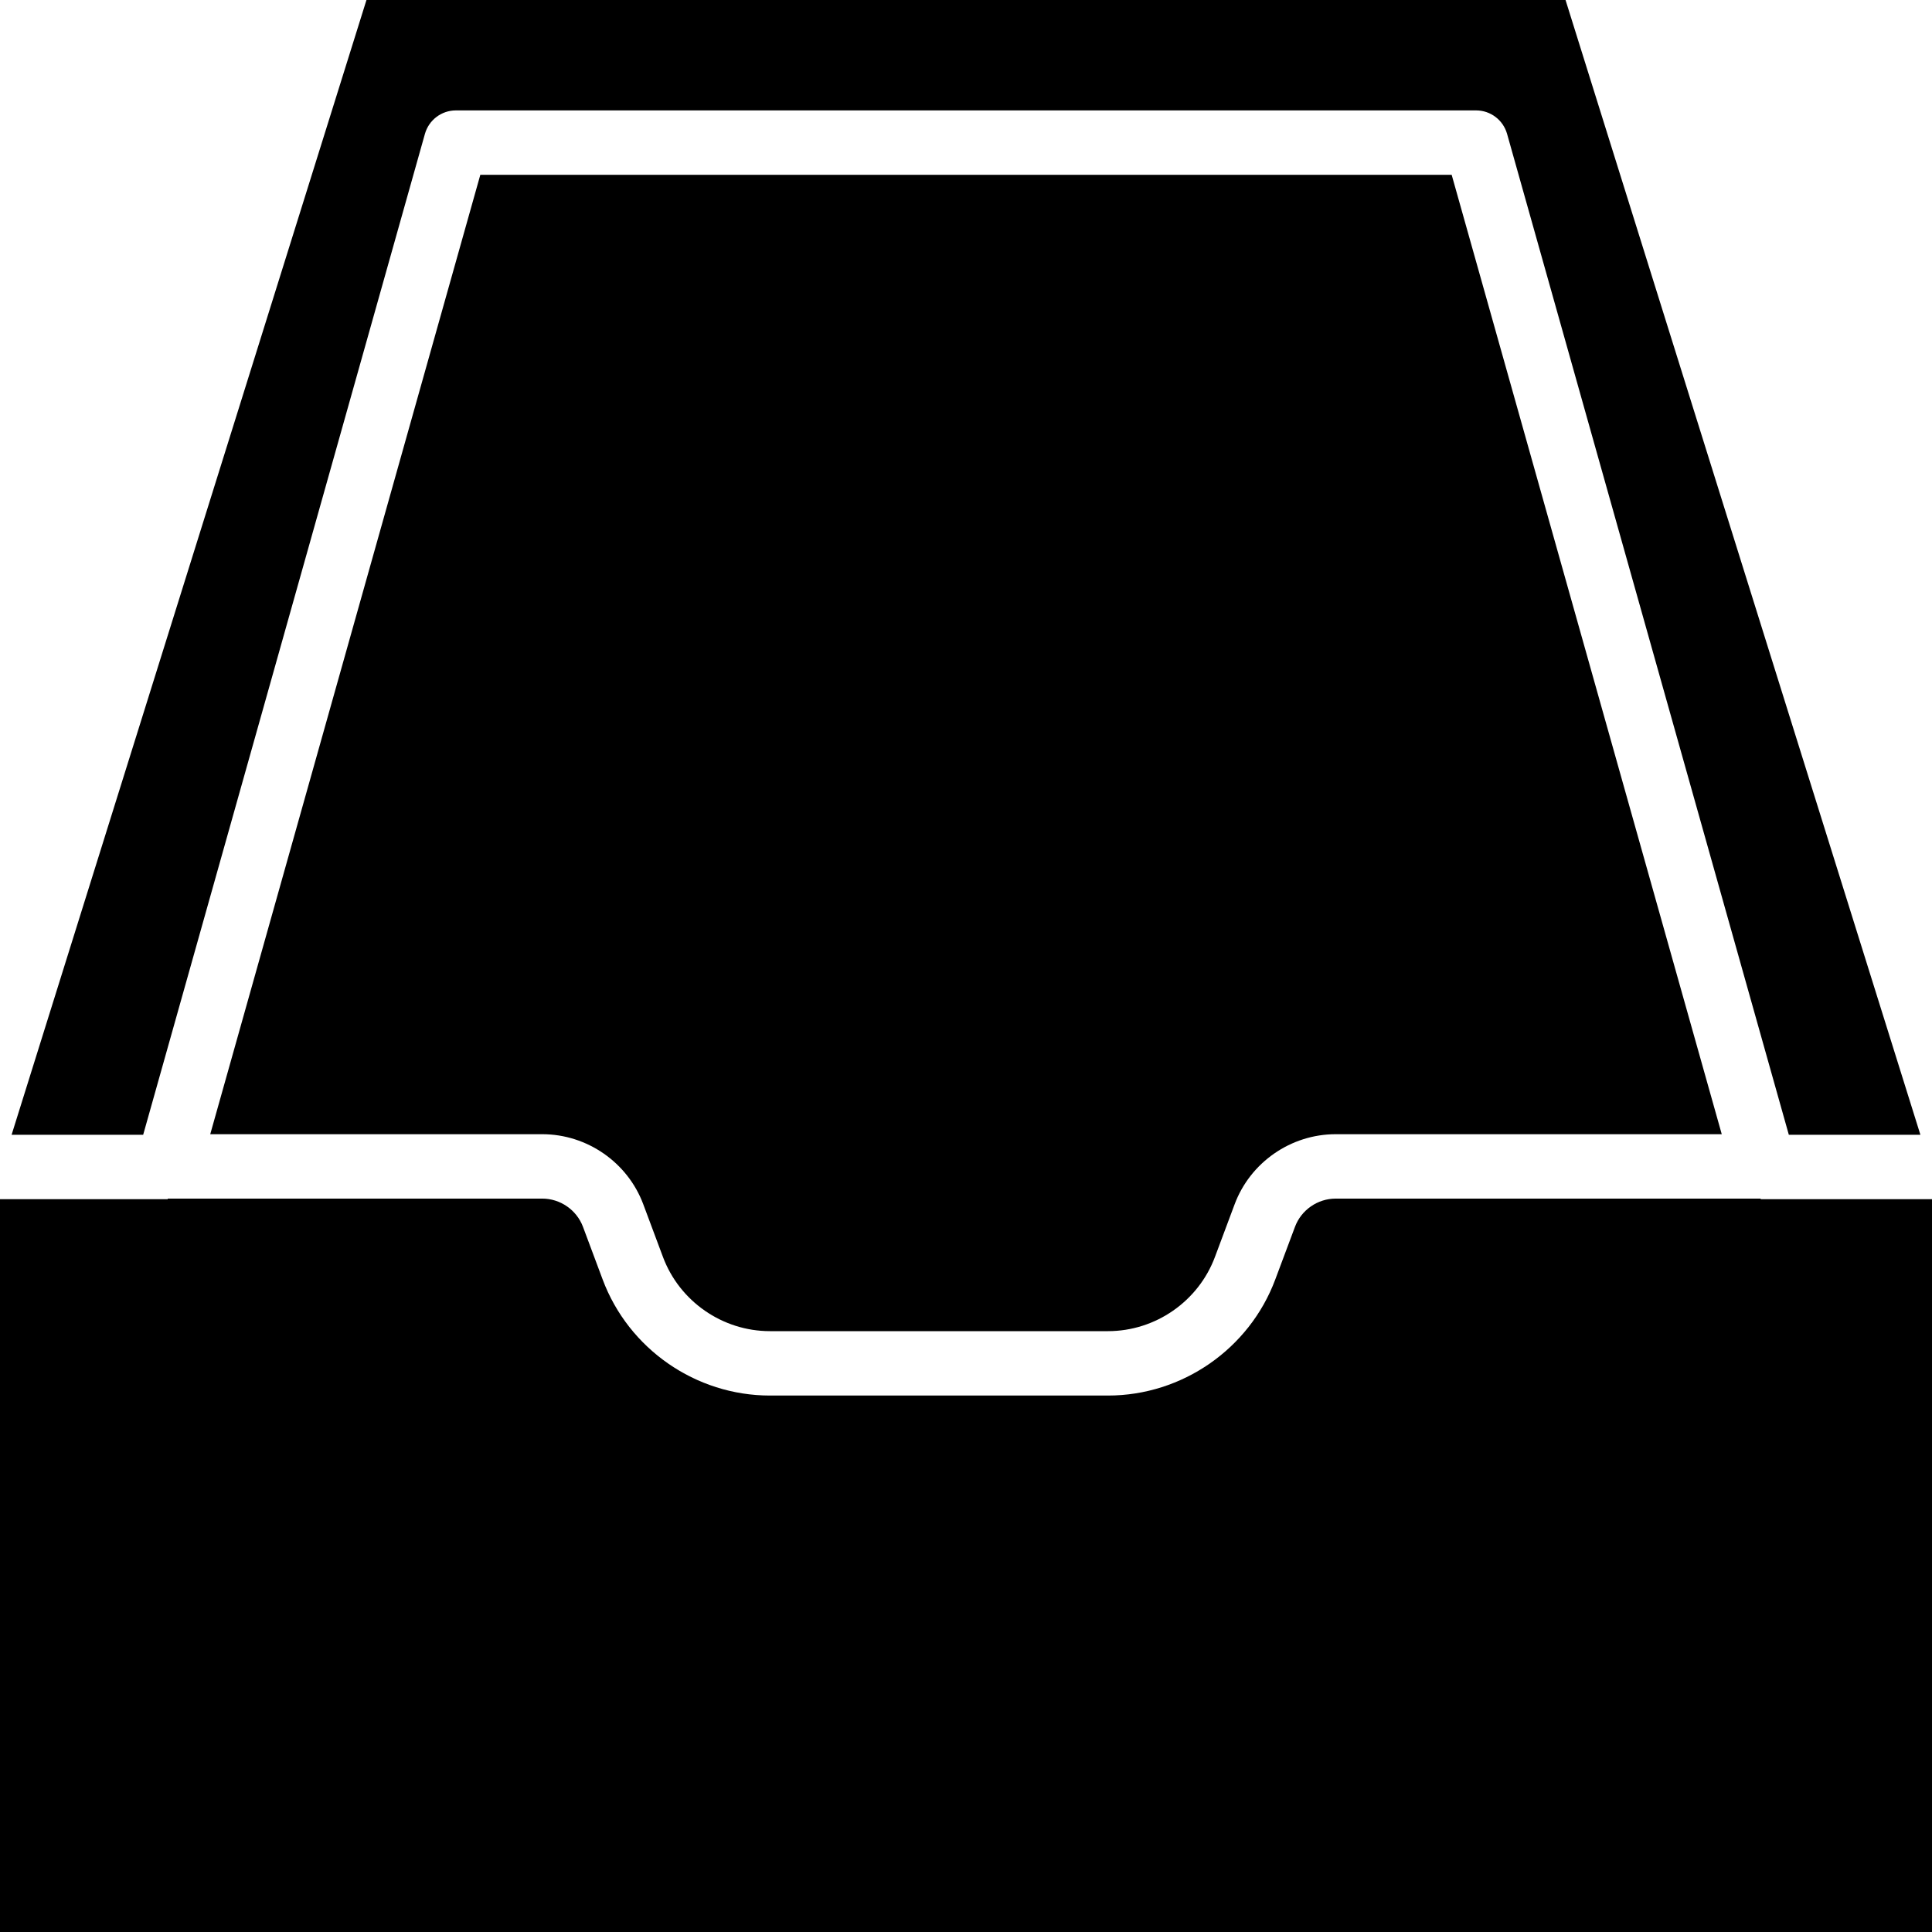
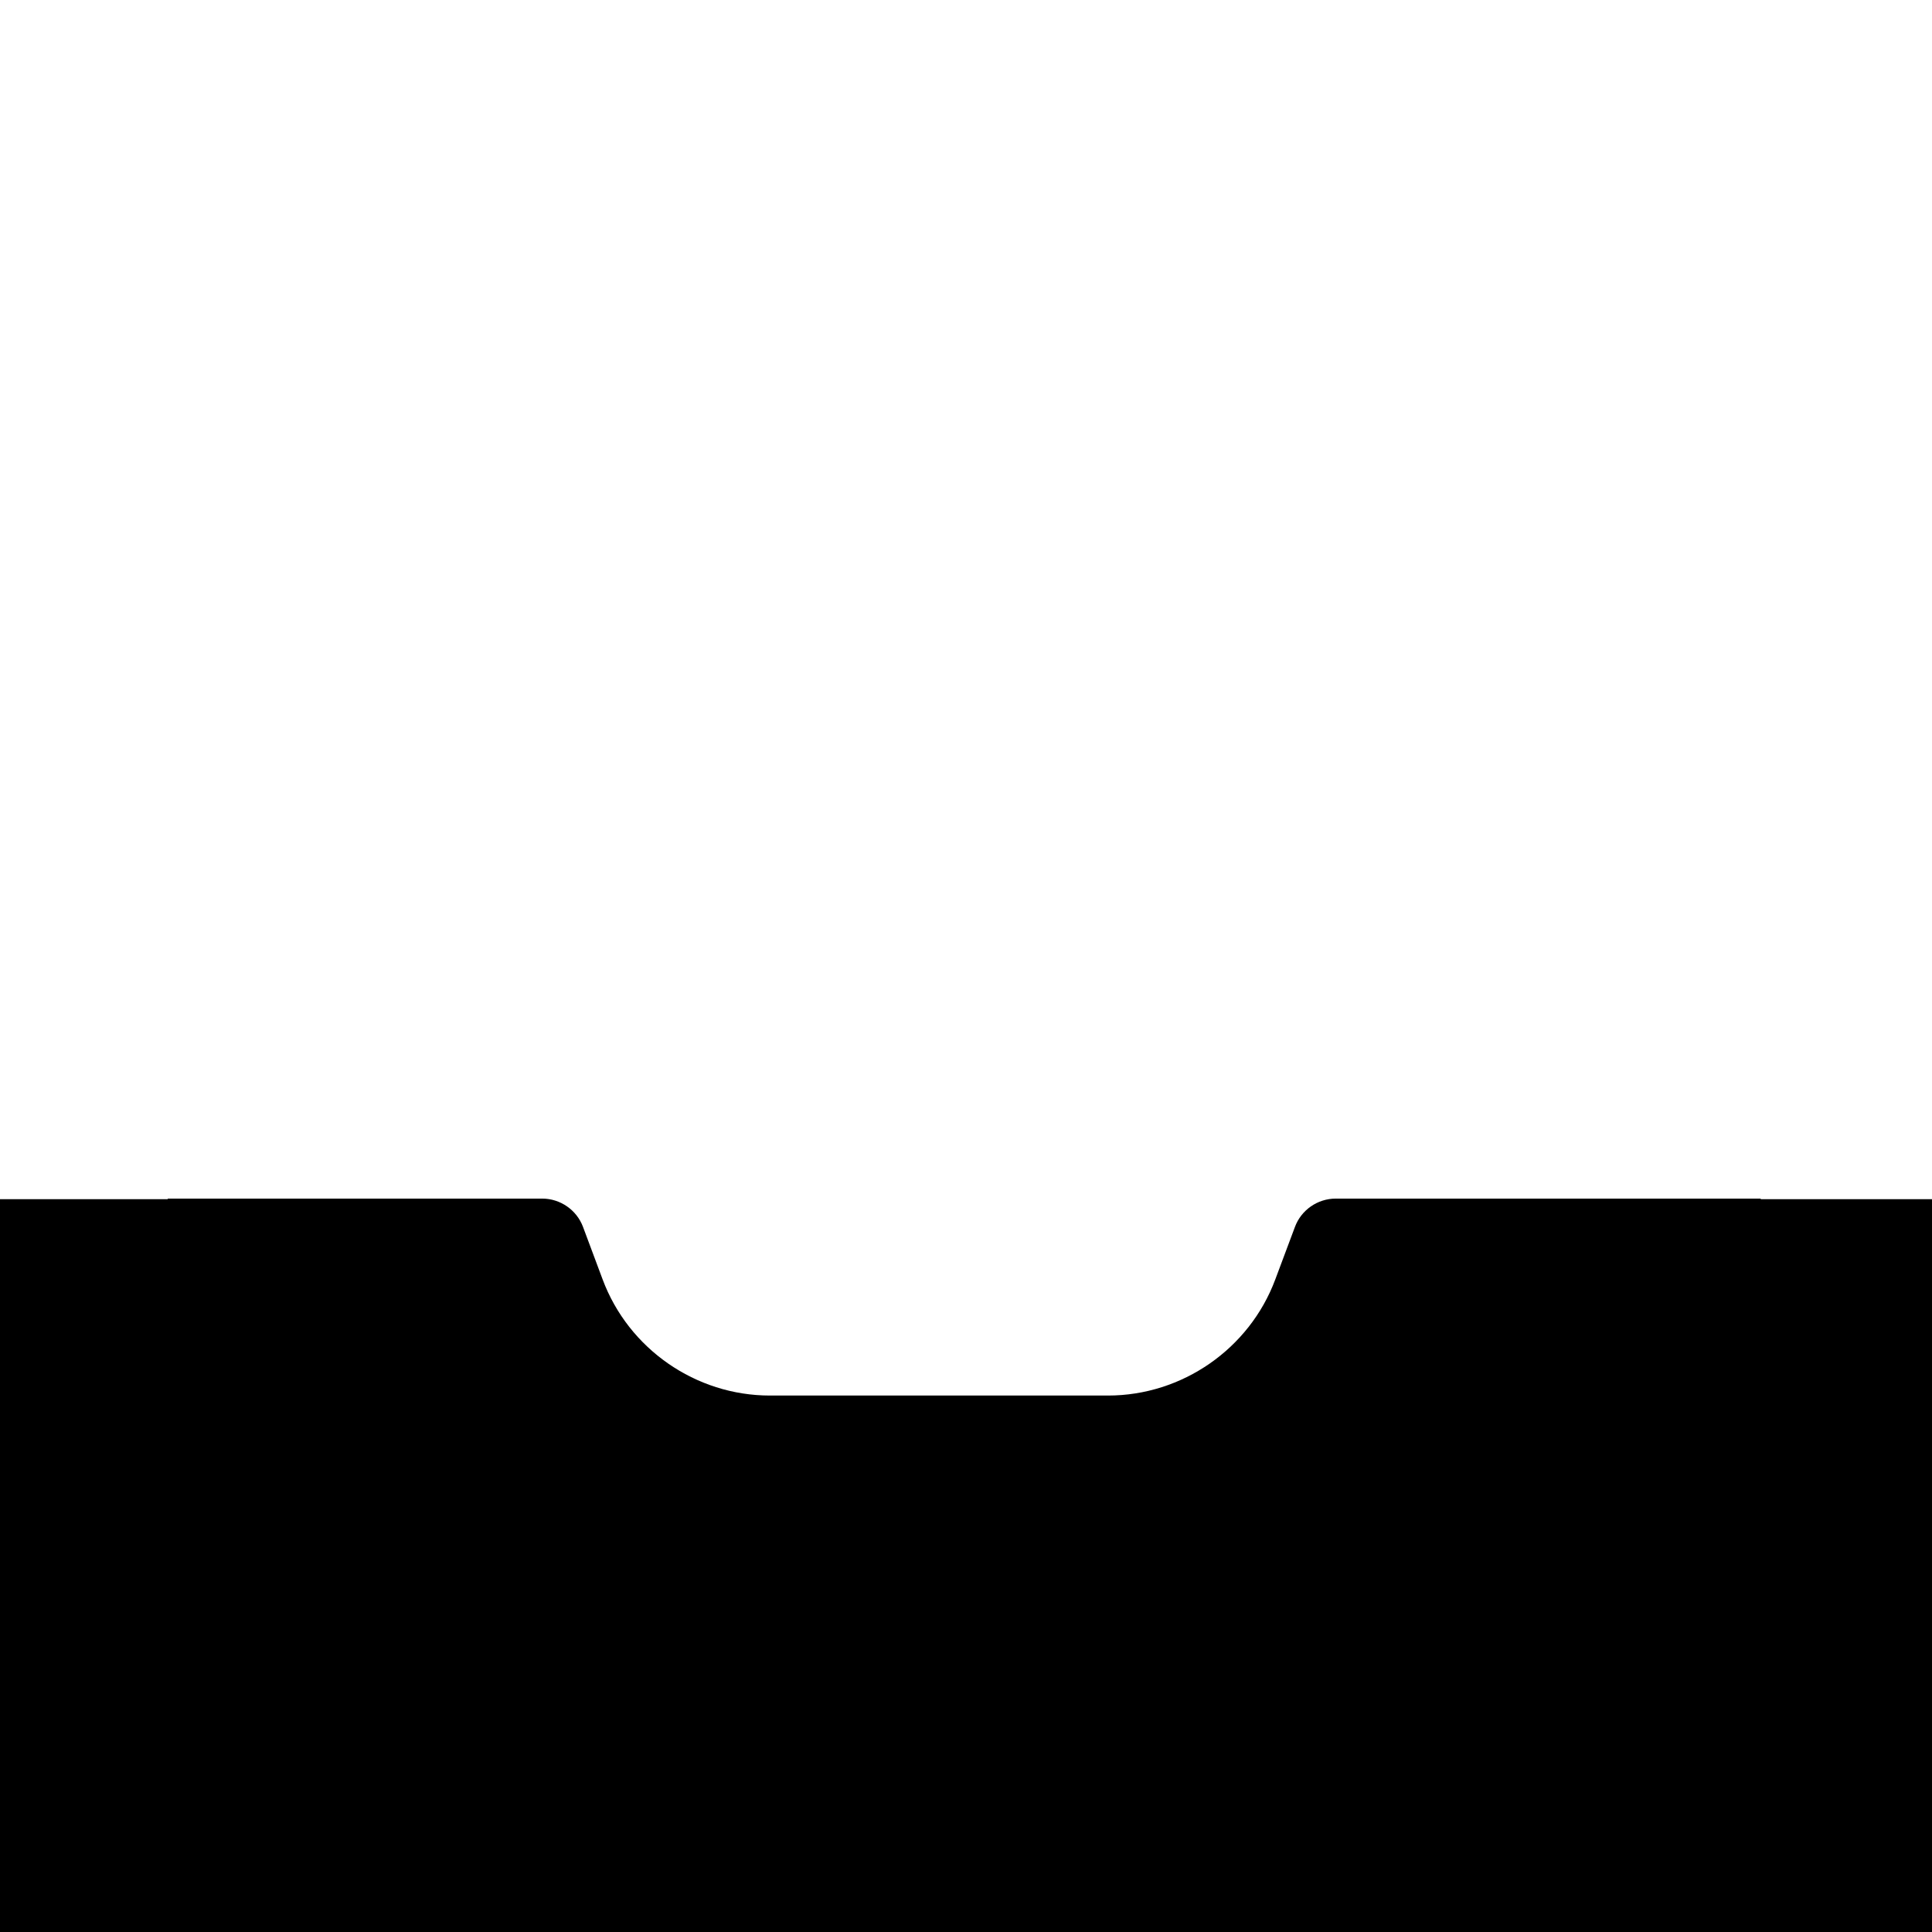
<svg xmlns="http://www.w3.org/2000/svg" fill="#000000" height="800px" width="800px" version="1.1" id="Layer_1" viewBox="0 0 481.882 481.882" xml:space="preserve">
  <g>
    <g>
      <path d="M439.153,299.098v-0.141H333.145c-4.502,0-8.588,2.832-10.157,7.059l-4.909,13.113    c-6.455,17.311-23.224,28.95-41.71,28.95h-84.345c-18.486,0-35.247-11.631-41.71-28.95l-4.902-13.122    c-1.577-4.219-5.663-7.051-10.165-7.051H41.836v0.141H0v182.785h481.882V299.098H439.153z" />
    </g>
  </g>
  <g>
    <g>
-       <path d="M362.078,43.6H119.803L52.439,282.894h82.808c11.177,0,21.31,7.036,25.208,17.498l4.902,13.122    c4.133,11.067,14.846,18.502,26.666,18.502h84.345c11.82,0,22.533-7.435,26.667-18.51l4.902-13.114    c3.898-10.462,14.032-17.498,25.208-17.498h96.298L362.078,43.6z" />
-     </g>
+       </g>
  </g>
  <g>
    <g>
-       <path d="M390.478,0H91.404L2.894,283.035h32.817l70.273-249.639c0.98-3.467,4.134-5.859,7.733-5.859h254.447    c3.601,0,6.753,2.392,7.734,5.859l70.273,249.639h32.817L390.478,0z" />
-     </g>
+       </g>
  </g>
</svg>